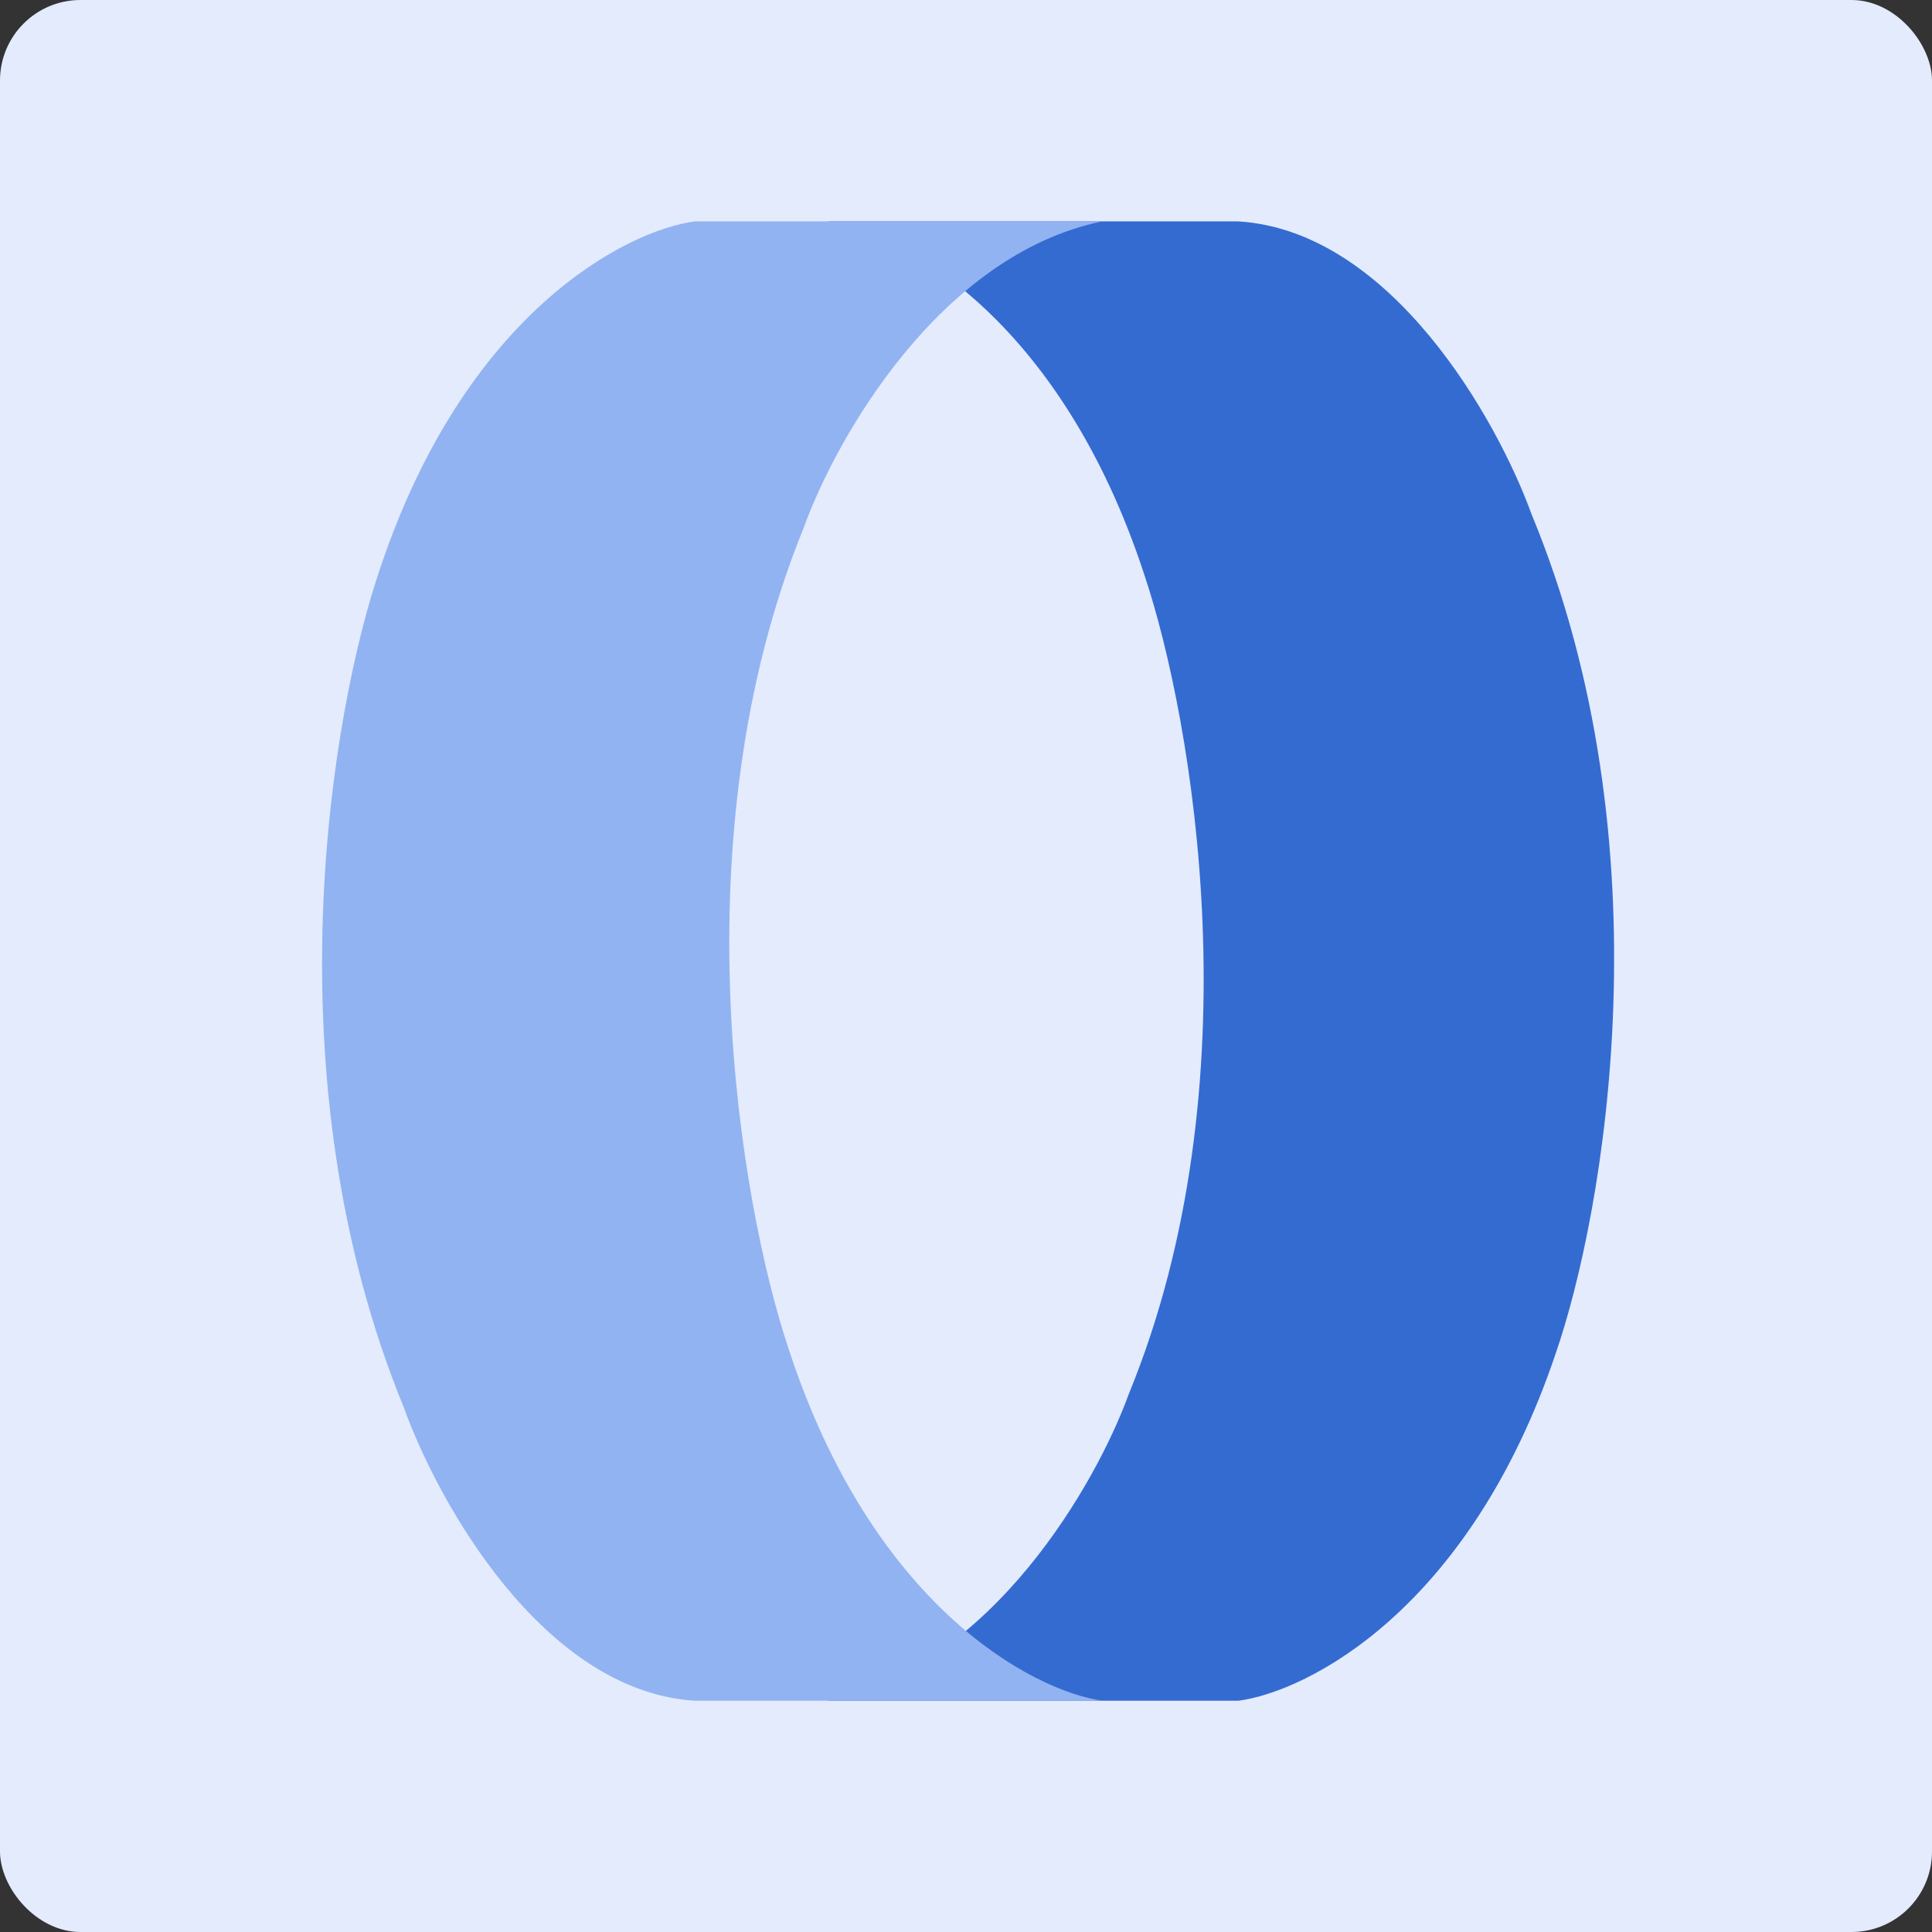
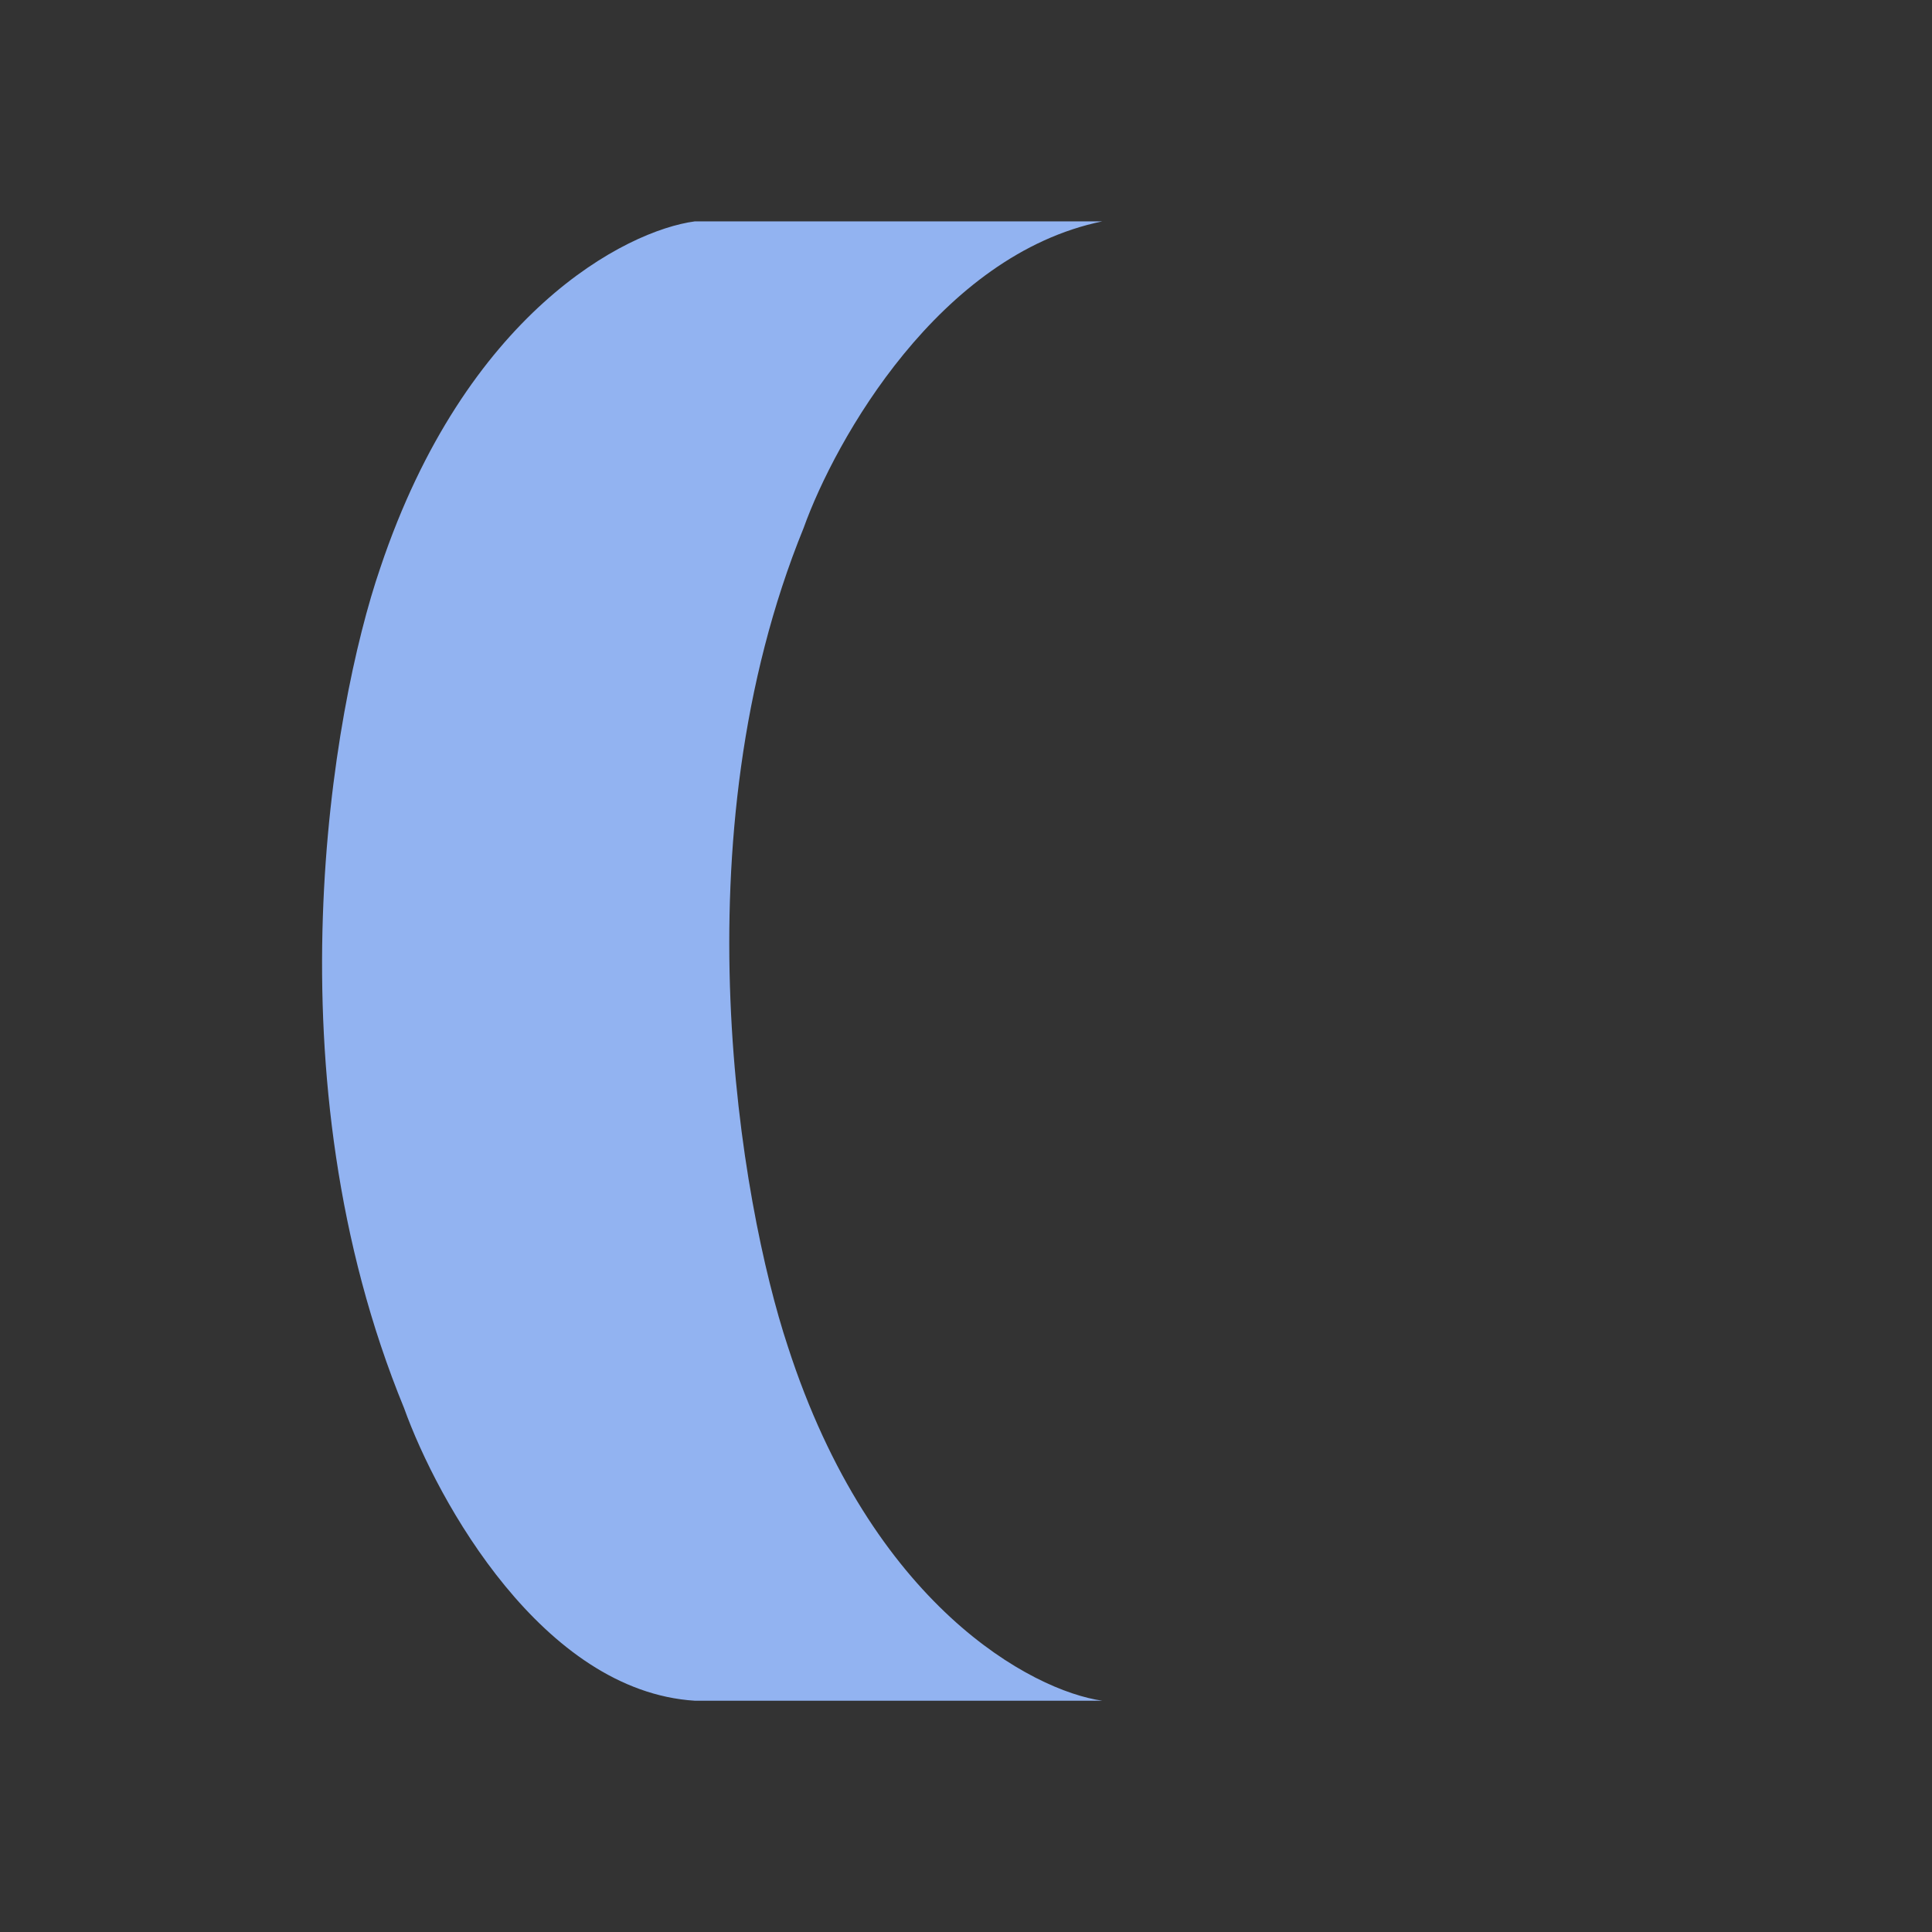
<svg xmlns="http://www.w3.org/2000/svg" width="96" height="96" viewBox="0 0 96 96" fill="none">
  <rect x="0" y="0" width="96" height="96" fill="#333333" stroke="none" />
-   <rect width="96" height="96" rx="4" fill="#E3EBFD" />
-   <path d="M61.535 84.509H41.125C49.289 82.847 54.501 73.659 56.086 69.273C62.427 53.839 59.256 35.734 56.878 28.611C52.678 15.71 44.626 11.495 41.125 11.001H61.535C69.144 11.476 74.415 20.894 76.099 25.544C82.916 42.007 79.732 60.237 77.288 67.294C73.008 79.958 65.003 84.047 61.535 84.509Z" fill="#346BD1" />
  <path d="M34.525 11L54.773 11C46.674 12.662 41.504 21.85 39.931 26.236C33.641 41.67 36.786 59.775 39.145 66.898C43.313 79.799 51.3 84.013 54.773 84.508H34.525C26.977 84.033 21.747 74.615 20.077 69.965C13.314 53.502 16.473 35.272 18.897 28.215C23.143 15.551 31.085 11.462 34.525 11Z" fill="#92B3F1" />
</svg>